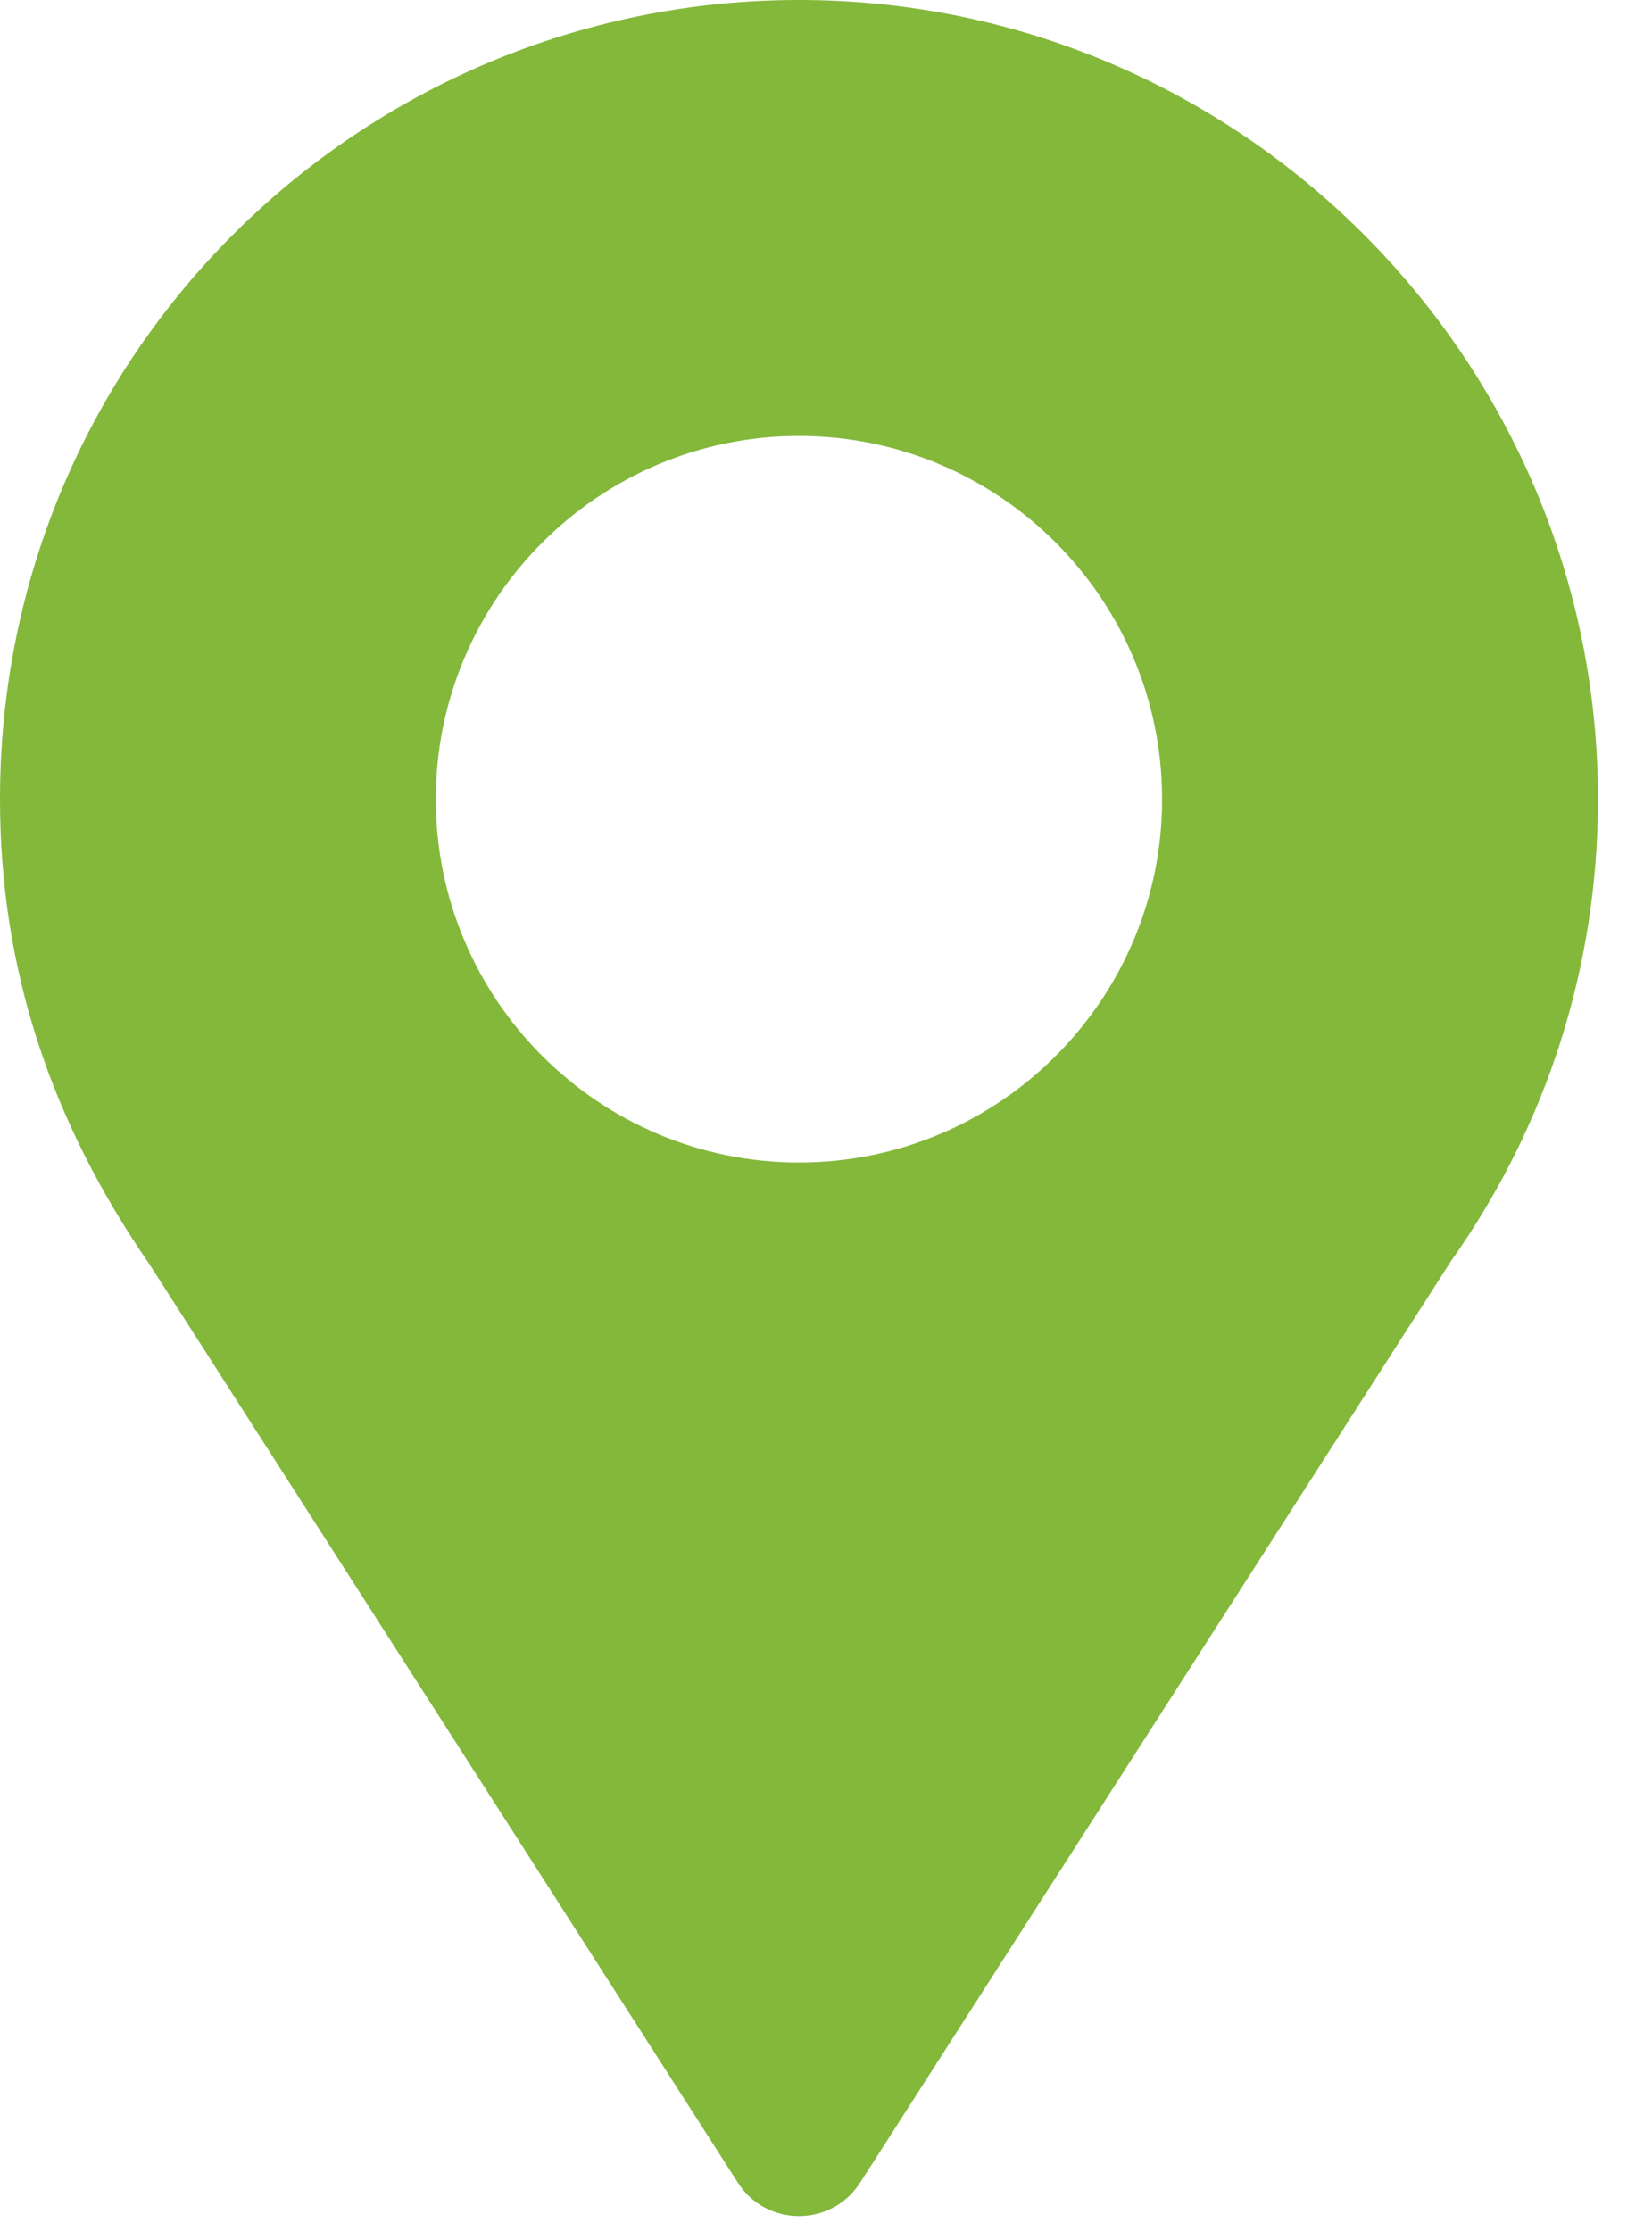
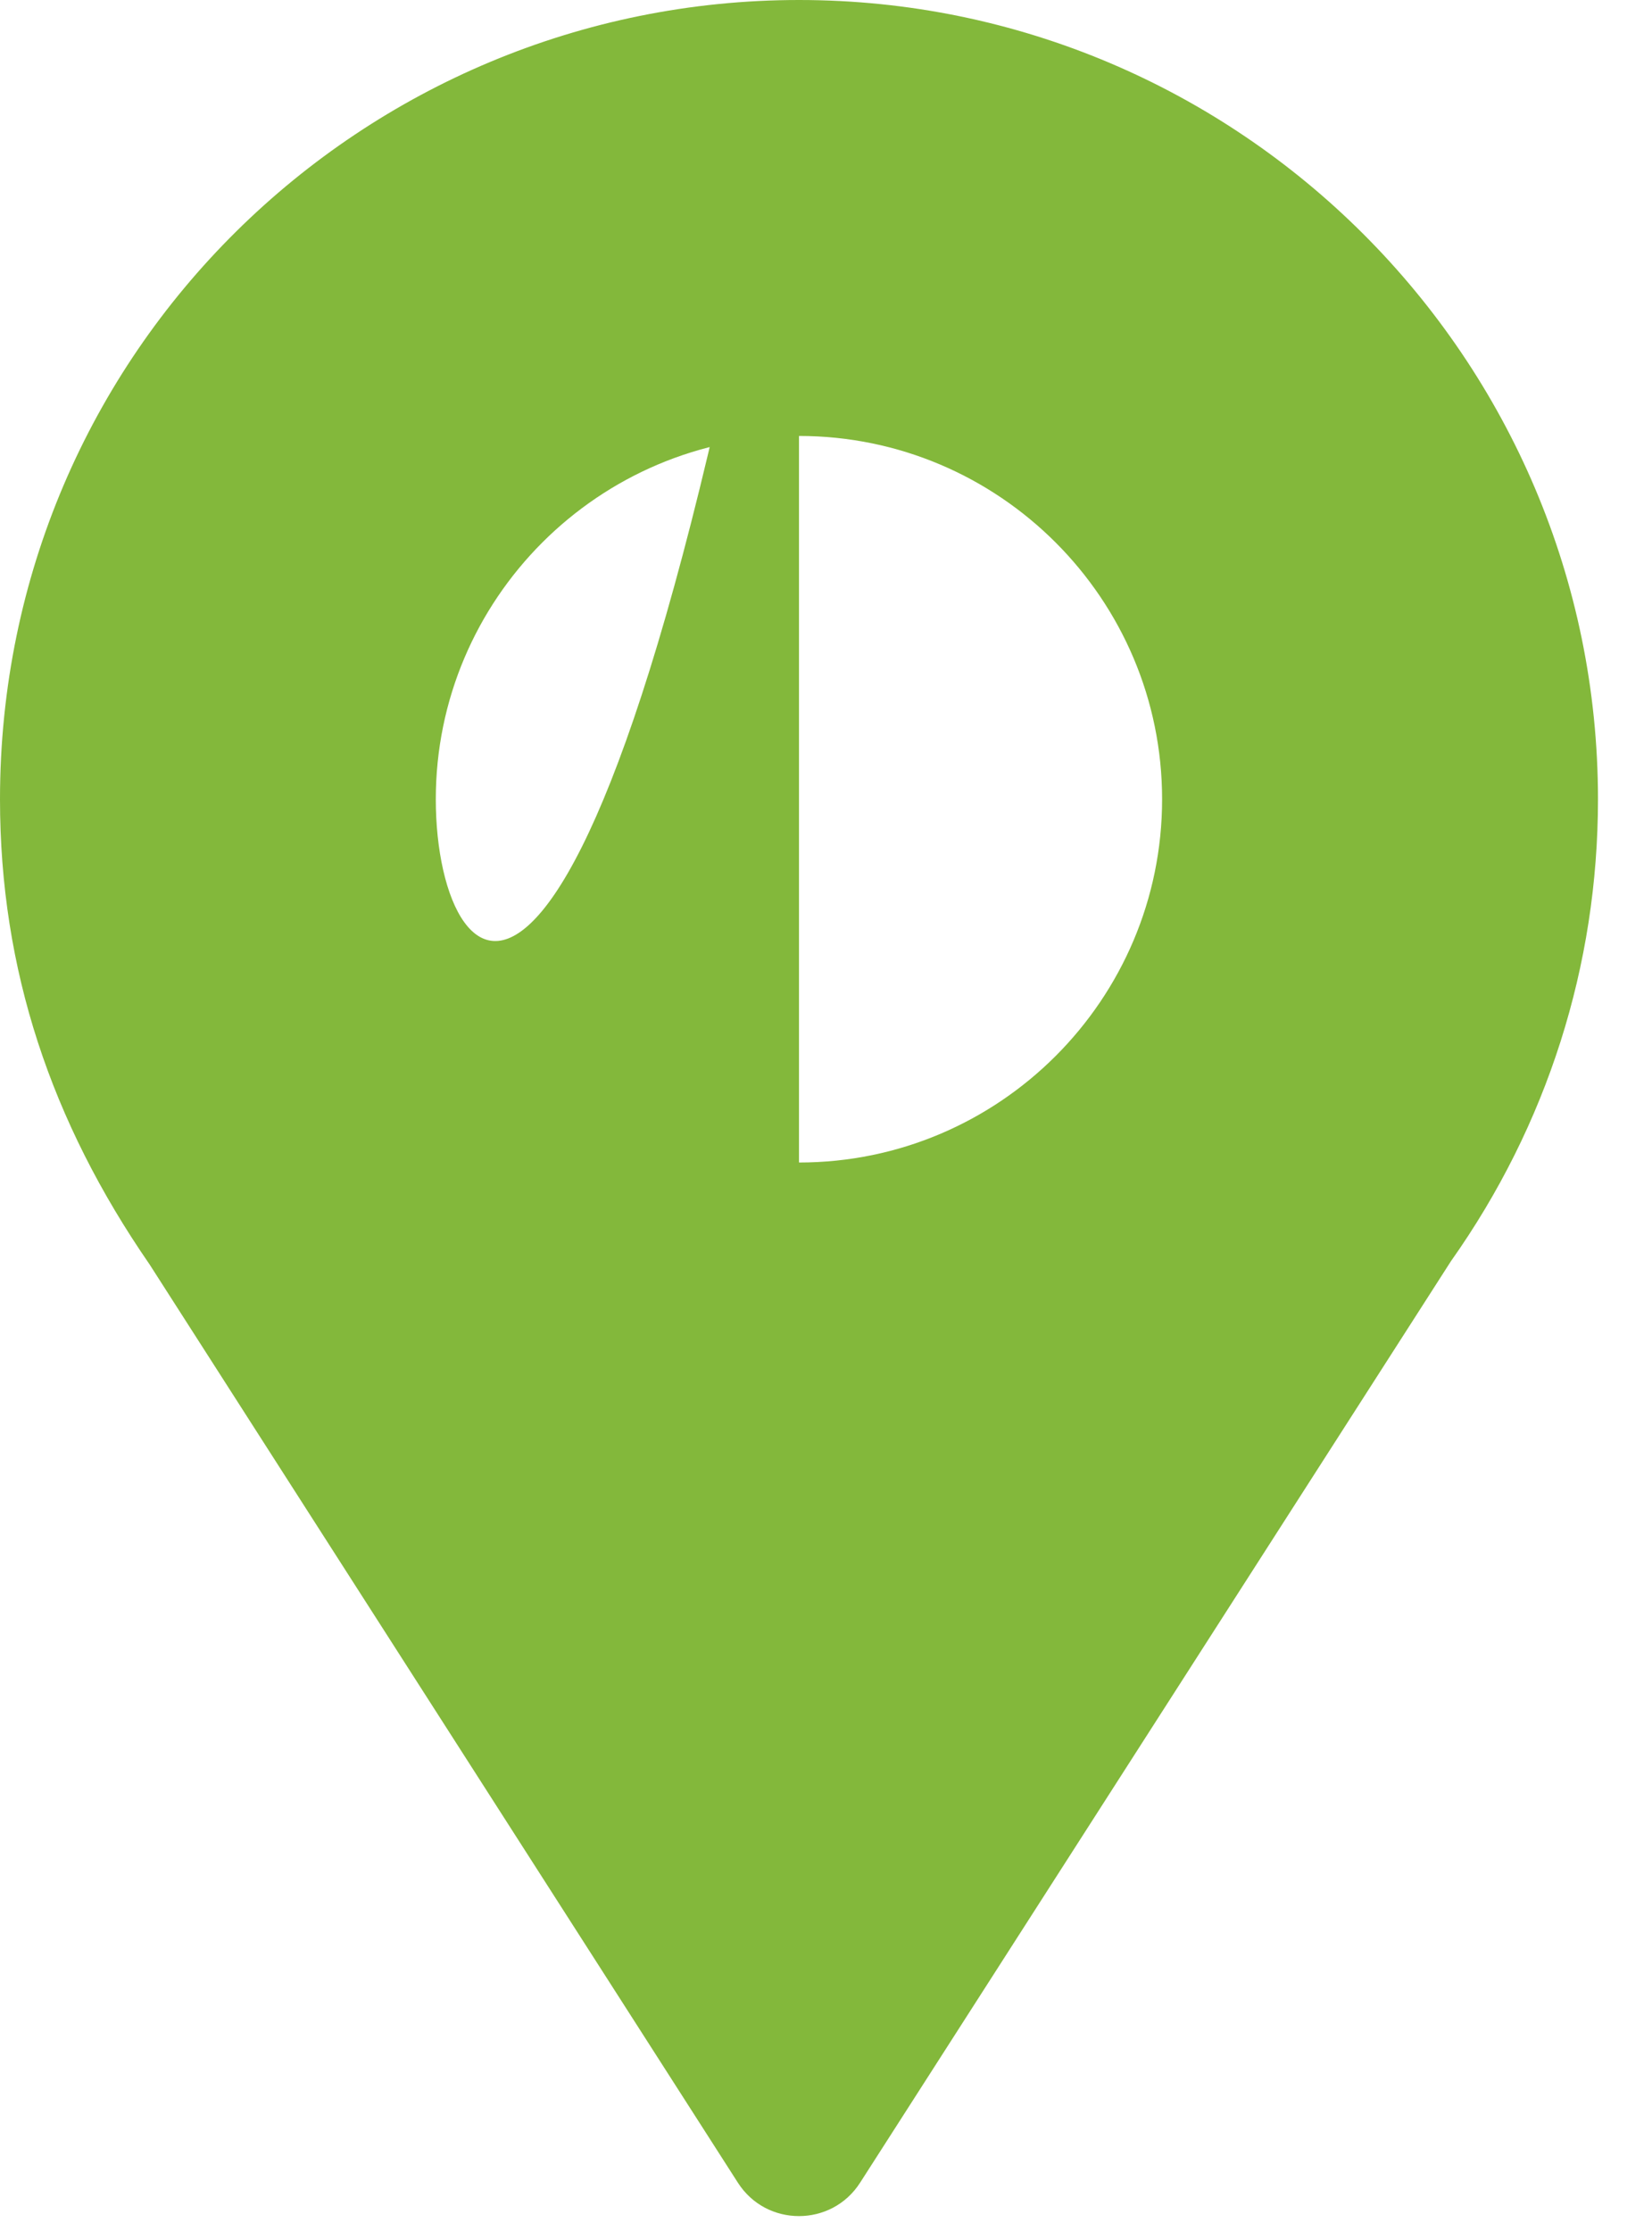
<svg xmlns="http://www.w3.org/2000/svg" width="20" height="27" viewBox="0 0 20 27" fill="none">
-   <path d="M9.673 0C4.399 0 0 4.248 0 9.673C0 11.736 0.62 13.577 1.81 15.301L8.933 26.415C9.278 26.955 10.068 26.954 10.413 26.415L17.566 15.263C18.731 13.617 19.346 11.684 19.346 9.673C19.346 4.339 15.006 0 9.673 0ZM9.673 14.069C7.249 14.069 5.276 12.097 5.276 9.673C5.276 7.249 7.249 5.276 9.673 5.276C12.097 5.276 14.069 7.249 14.069 9.673C14.069 12.097 12.097 14.069 9.673 14.069Z" fill="#83B83B" />
+   <path d="M9.673 0C4.399 0 0 4.248 0 9.673C0 11.736 0.62 13.577 1.81 15.301L8.933 26.415C9.278 26.955 10.068 26.954 10.413 26.415L17.566 15.263C18.731 13.617 19.346 11.684 19.346 9.673C19.346 4.339 15.006 0 9.673 0ZC7.249 14.069 5.276 12.097 5.276 9.673C5.276 7.249 7.249 5.276 9.673 5.276C12.097 5.276 14.069 7.249 14.069 9.673C14.069 12.097 12.097 14.069 9.673 14.069Z" fill="#83B83B" />
</svg>